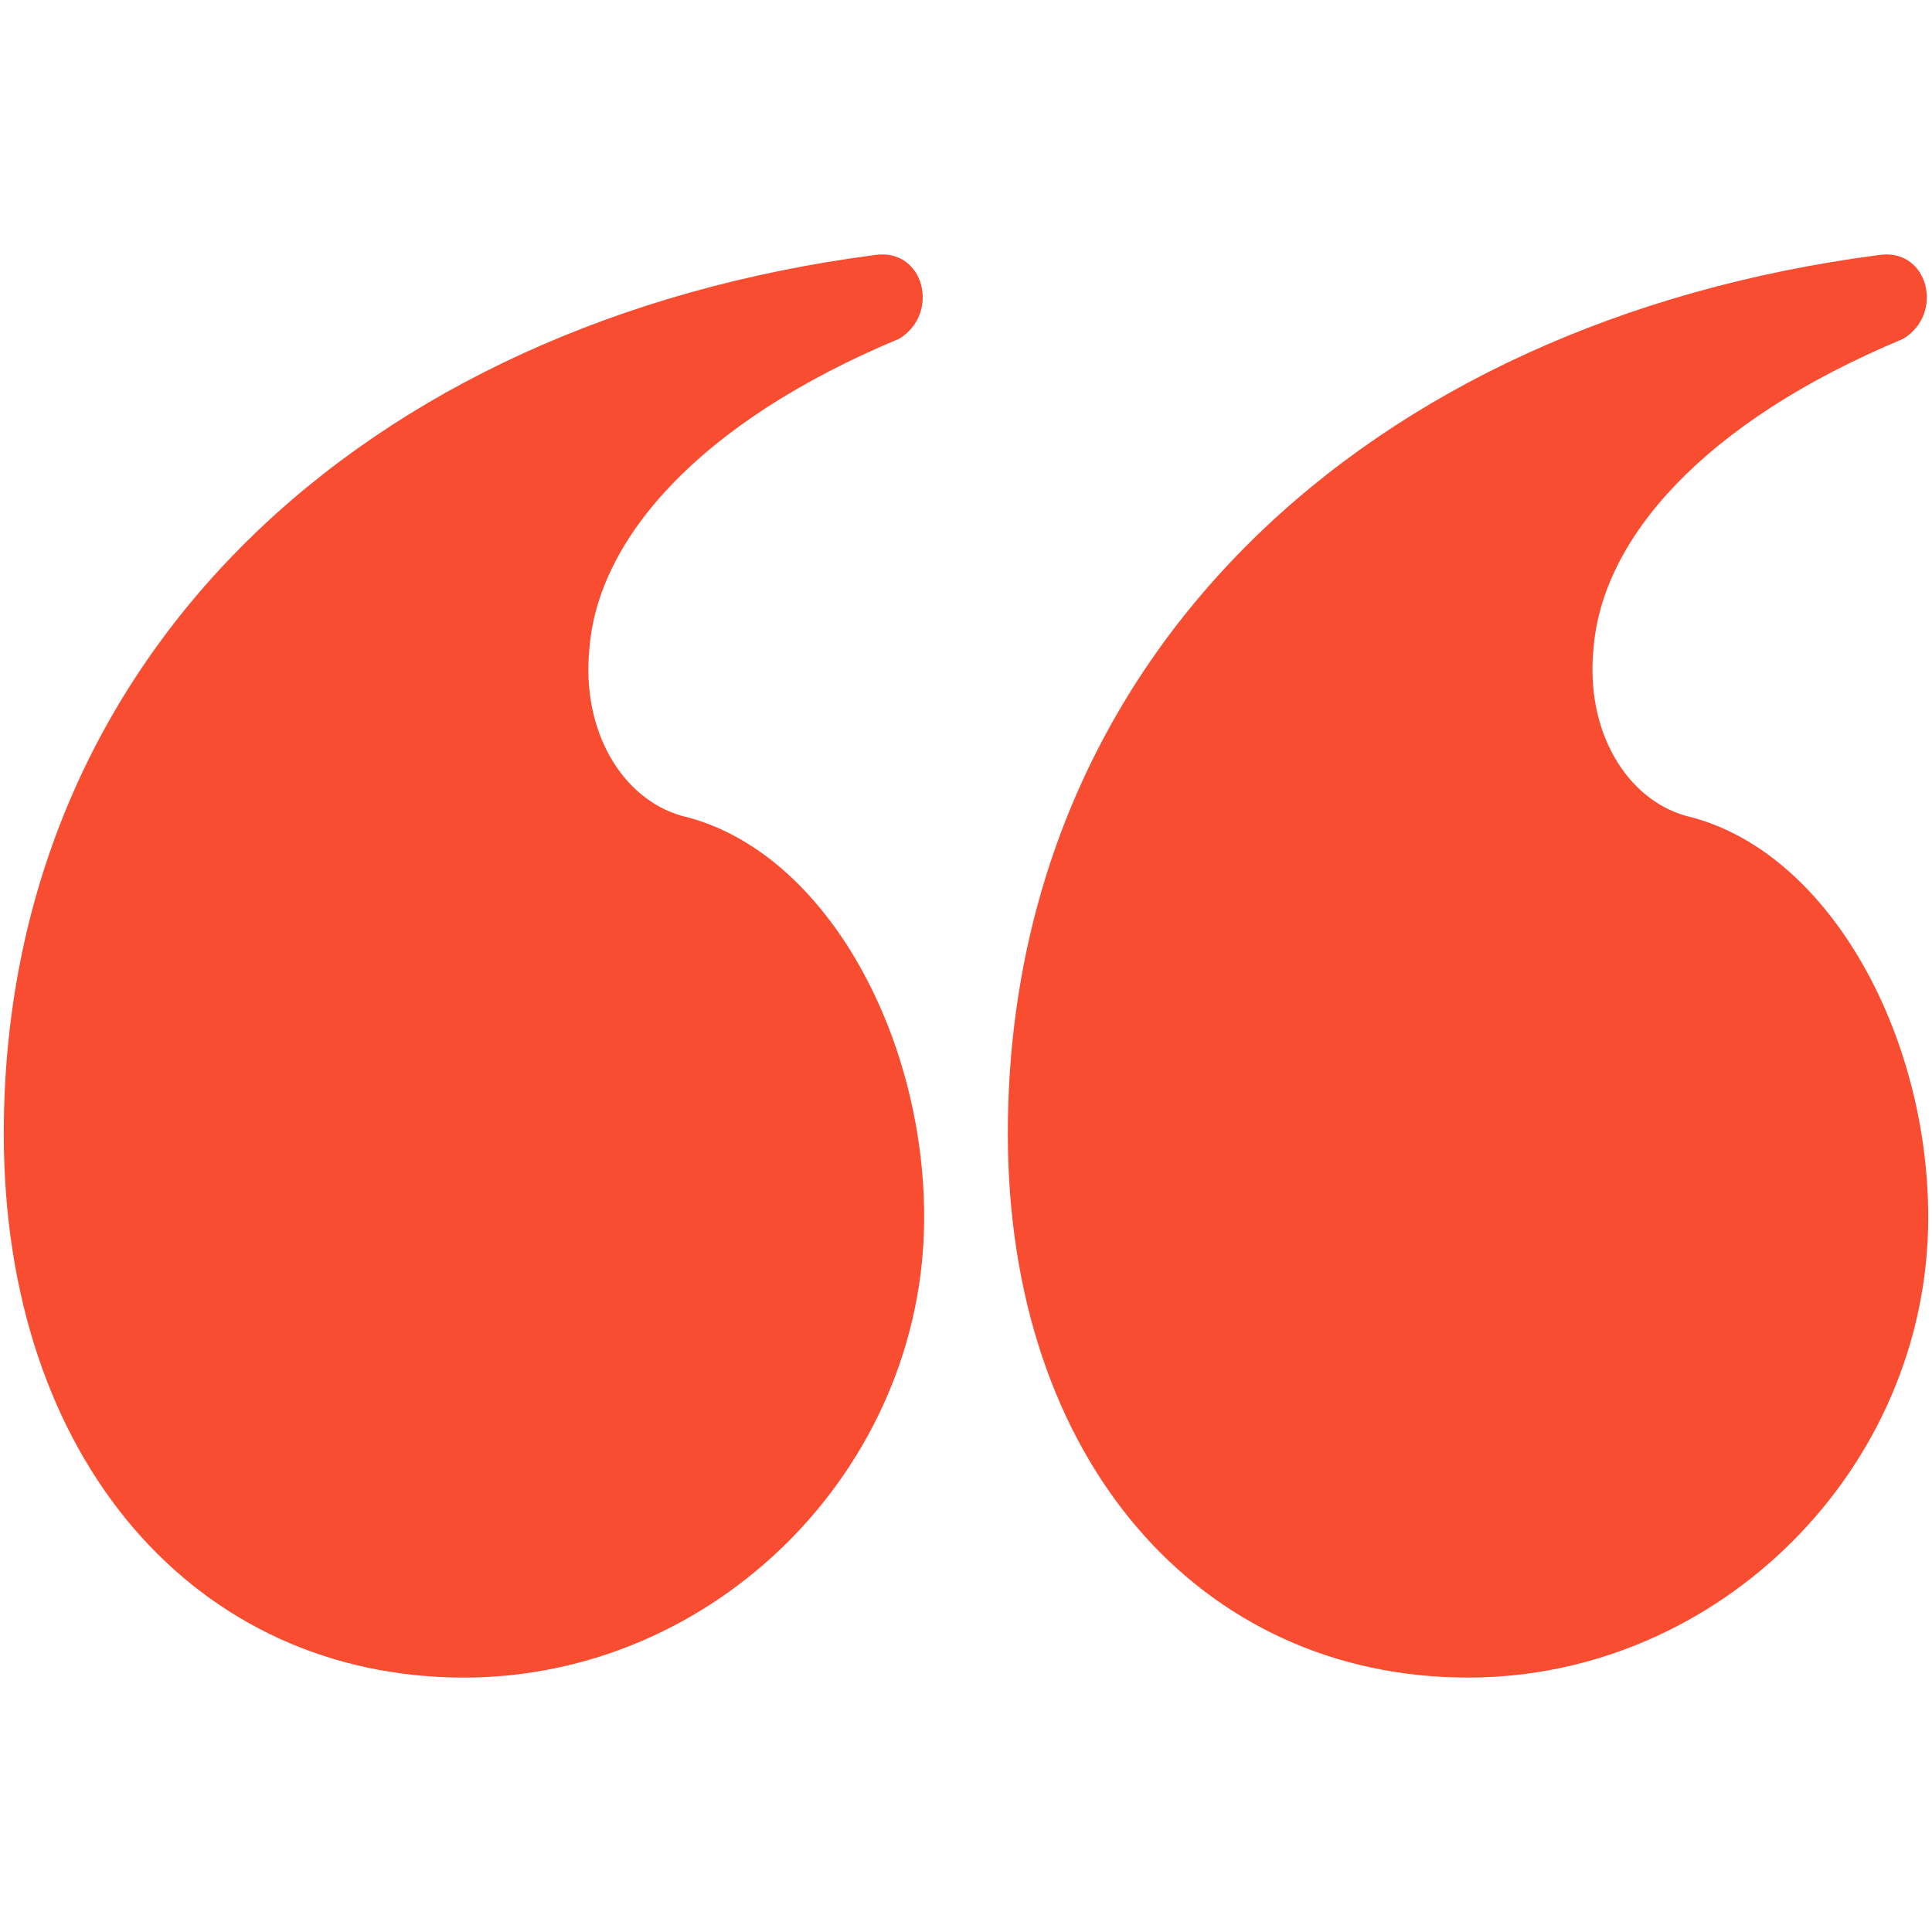
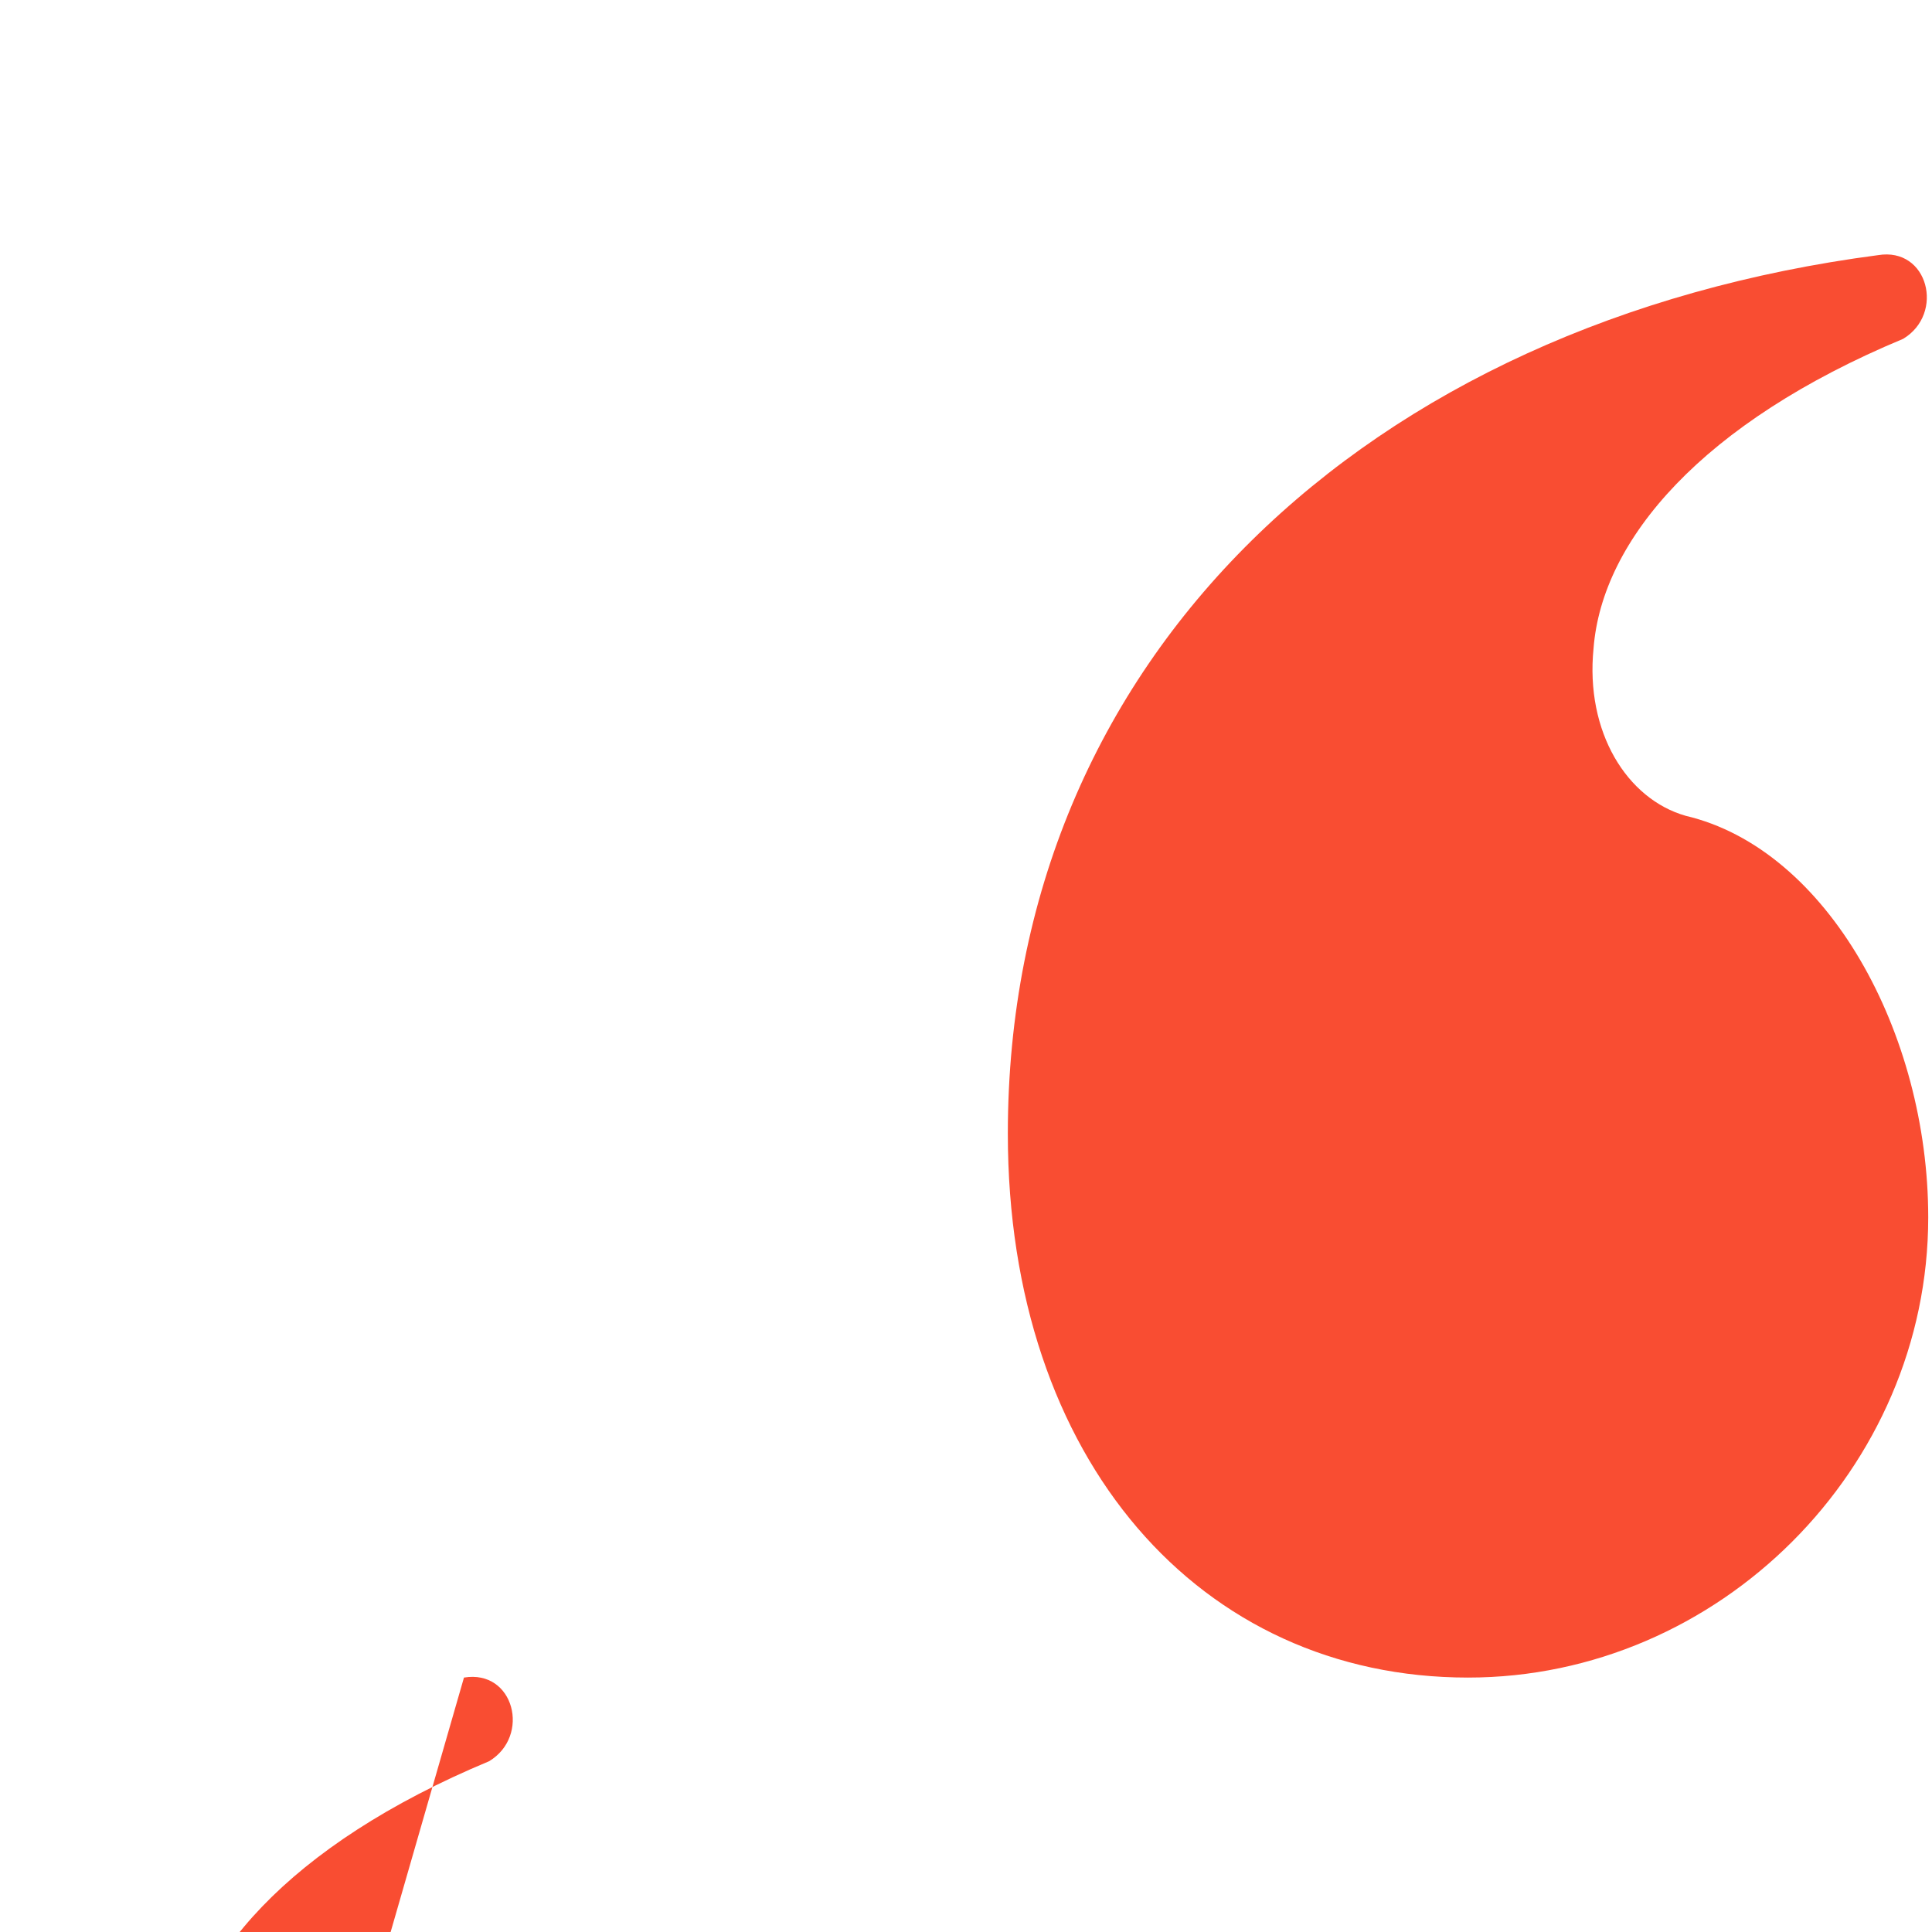
<svg xmlns="http://www.w3.org/2000/svg" aria-label="quotes" viewBox="0 0 512 512" fill="#f94d32">
-   <path d="M389.043 444.574c-70.957 0-121.957-57.652-121.957-144.13 0-126.4 95.348-215.087 230.6-232.826C511 65.4 515.435 83.14 504.348 89.8c-53.217 22.174-79.826 53.217-82.043 82.043-2.217 22.174 8.87 39.913 24.4 44.348C484.4 225.052 511 273.834 511 322.617c0 66.522-55.435 121.957-121.957 121.957zm-266.086 0C52 444.574 1 386.92 1 300.443 1 174.052 96.348 85.356 231.6 67.617c13.304-2.217 17.74 15.522 6.652 22.174-53.217 22.174-79.826 53.217-82.043 82.043-2.217 22.174 8.87 39.913 24.4 44.348 37.696 8.87 64.304 57.652 64.304 106.435 0 66.522-55.435 121.957-121.957 121.957z" />
+   <path d="M389.043 444.574c-70.957 0-121.957-57.652-121.957-144.13 0-126.4 95.348-215.087 230.6-232.826C511 65.4 515.435 83.14 504.348 89.8c-53.217 22.174-79.826 53.217-82.043 82.043-2.217 22.174 8.87 39.913 24.4 44.348C484.4 225.052 511 273.834 511 322.617c0 66.522-55.435 121.957-121.957 121.957zm-266.086 0c13.304-2.217 17.74 15.522 6.652 22.174-53.217 22.174-79.826 53.217-82.043 82.043-2.217 22.174 8.87 39.913 24.4 44.348 37.696 8.87 64.304 57.652 64.304 106.435 0 66.522-55.435 121.957-121.957 121.957z" />
</svg>